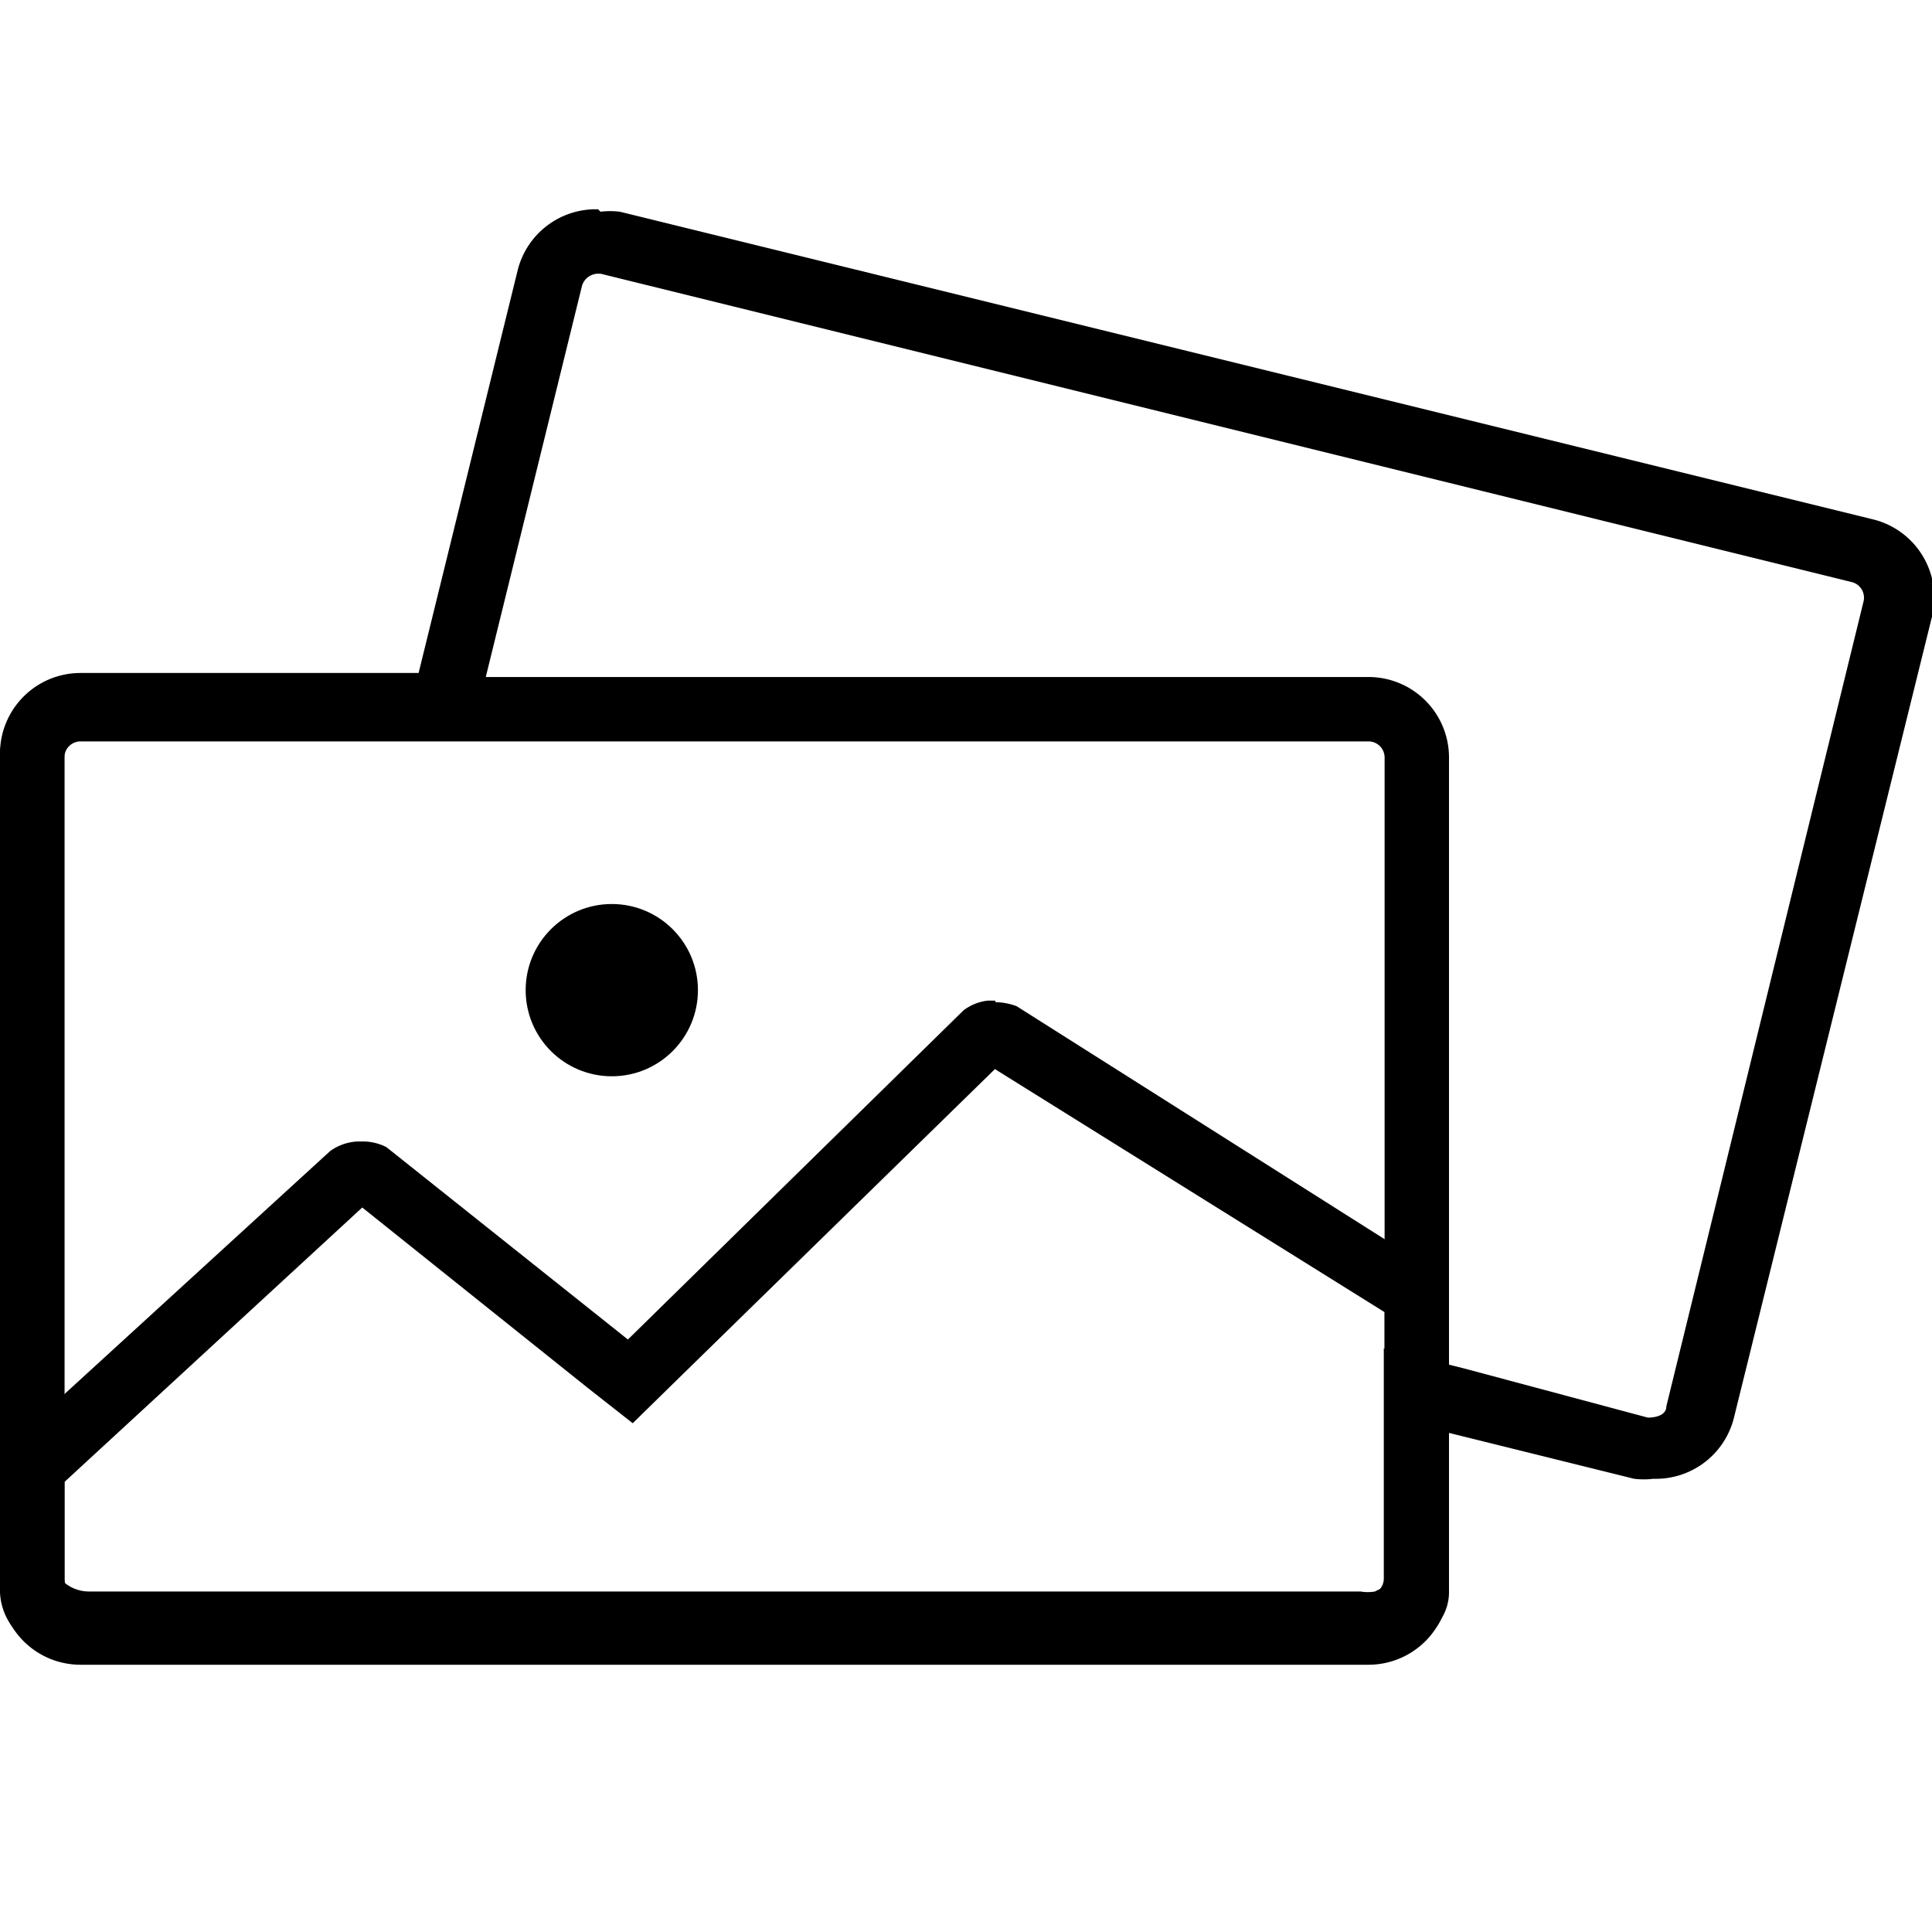
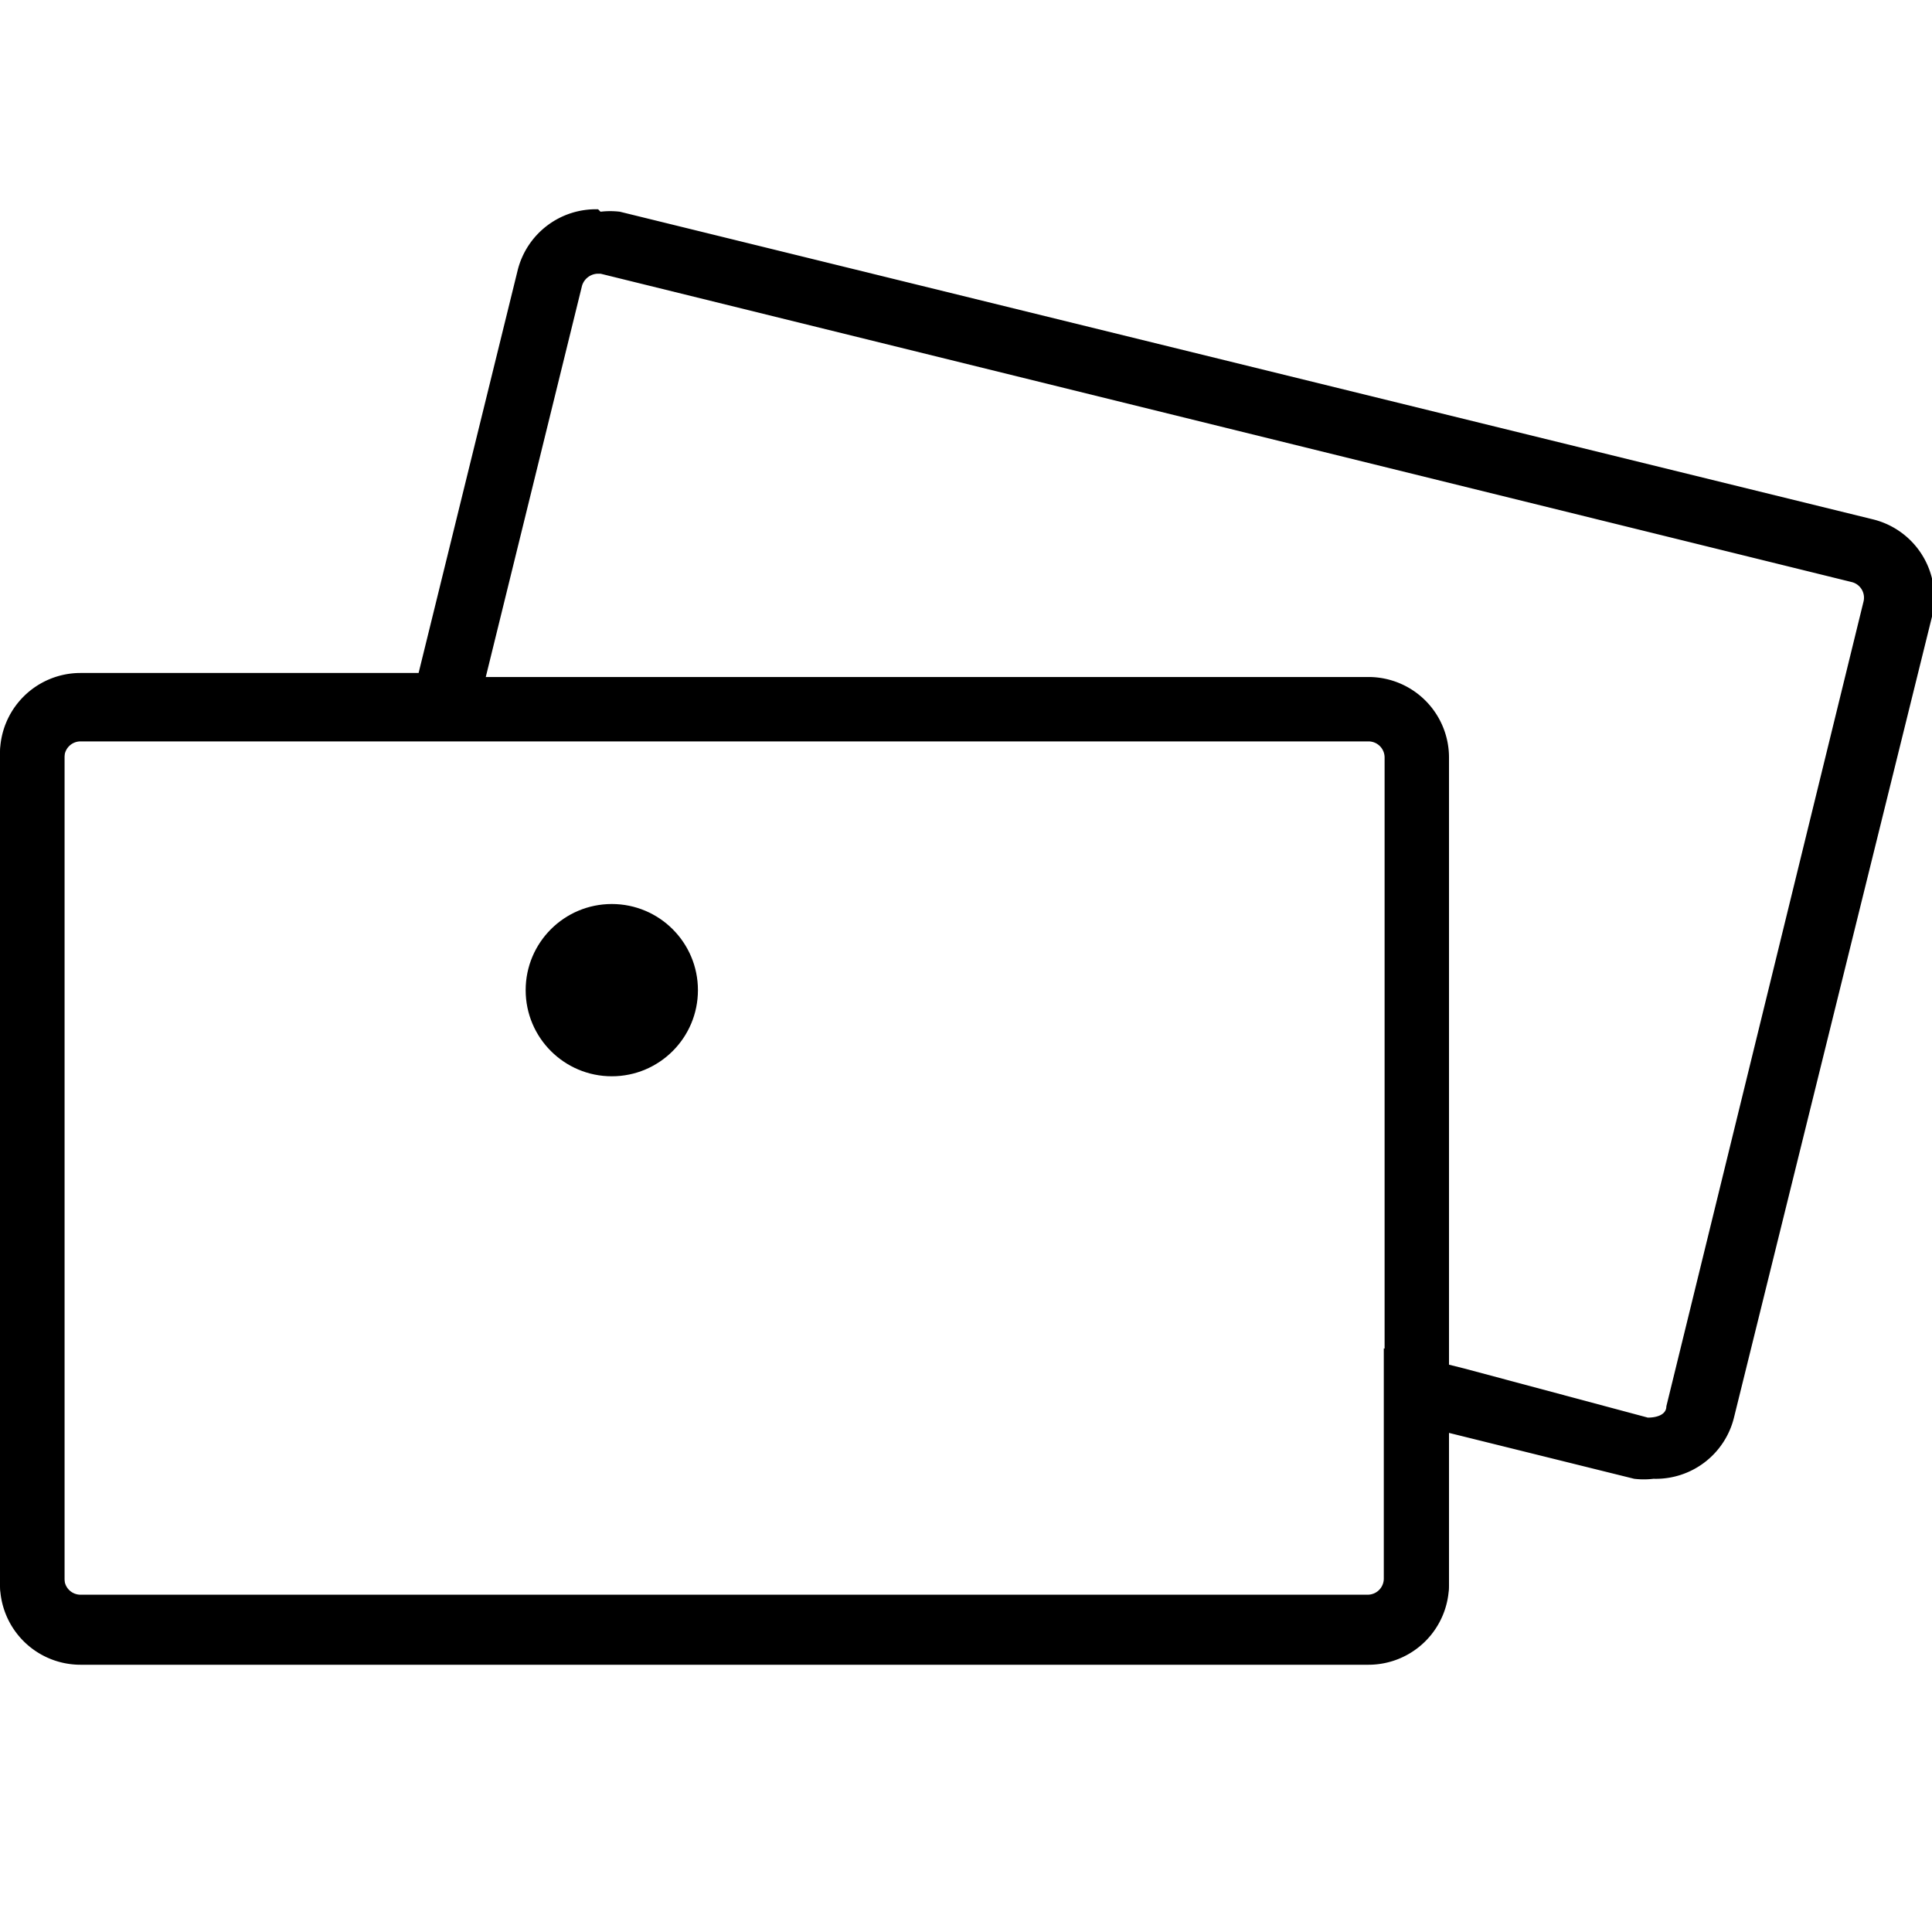
<svg xmlns="http://www.w3.org/2000/svg" viewBox="0 0 24 24">
  <g id="Layer_1" data-name="Layer 1">
-     <path d="M12.39,13.3l4.81,3v3.41h0l-.12.06a.52.52,0,0,1-.18,0H1.12a.48.48,0,0,1-.32-.11V18.41L4.5,15l2.8,2.24.56.44.5-.49,4-3.91m0-.85h-.09a.62.62,0,0,0-.3.12L7.8,16.64l-3-2.39a.64.64,0,0,0-.31-.07H4.44a.63.63,0,0,0-.34.12L0,18.05v1.73a.77.77,0,0,0,.33.6,1.27,1.27,0,0,0,.79.26H16.88a1.61,1.61,0,0,0,.43-.07,1.13,1.13,0,0,0,.36-.19.71.71,0,0,0,.24-.28.62.62,0,0,0,.09-.32V15.9l-5.37-3.4a.75.75,0,0,0-.26-.05Z" />
    <circle cx="7.6" cy="12.3" r="1.07" />
    <path d="M7.46,3.4h0L23,7.23a.2.2,0,0,1,.15.24l-2.45,10c0,.1-.11.14-.23.14h0L18.19,17l-1-.25v2.86a.2.2,0,0,1-.2.2H1a.2.2,0,0,1-.2-.2V9.36a.2.2,0,0,1,.2-.2H5.88L6,8.55l1.23-5a.21.21,0,0,1,.2-.15m0-.8a1,1,0,0,0-1,.76l-1.23,5H1a1,1,0,0,0-1,1V19.64a1,1,0,0,0,1,1H17a1,1,0,0,0,1-1V17.8l2.3.57a1,1,0,0,0,.24,0,1,1,0,0,0,1-.76L24,7.66a1,1,0,0,0-.74-1.21L7.7,2.63a1,1,0,0,0-.24,0Z" />
    <path d="M17,9.21a.2.2,0,0,1,.2.2V19.68a.2.2,0,0,1-.2.2H1a.2.2,0,0,1-.2-.2V9.41a.2.2,0,0,1,.2-.2H17m0-.8H1a1,1,0,0,0-1,1V19.68a1,1,0,0,0,1,1H17a1,1,0,0,0,1-1V9.41a1,1,0,0,0-1-1Z" />
  </g>
</svg>